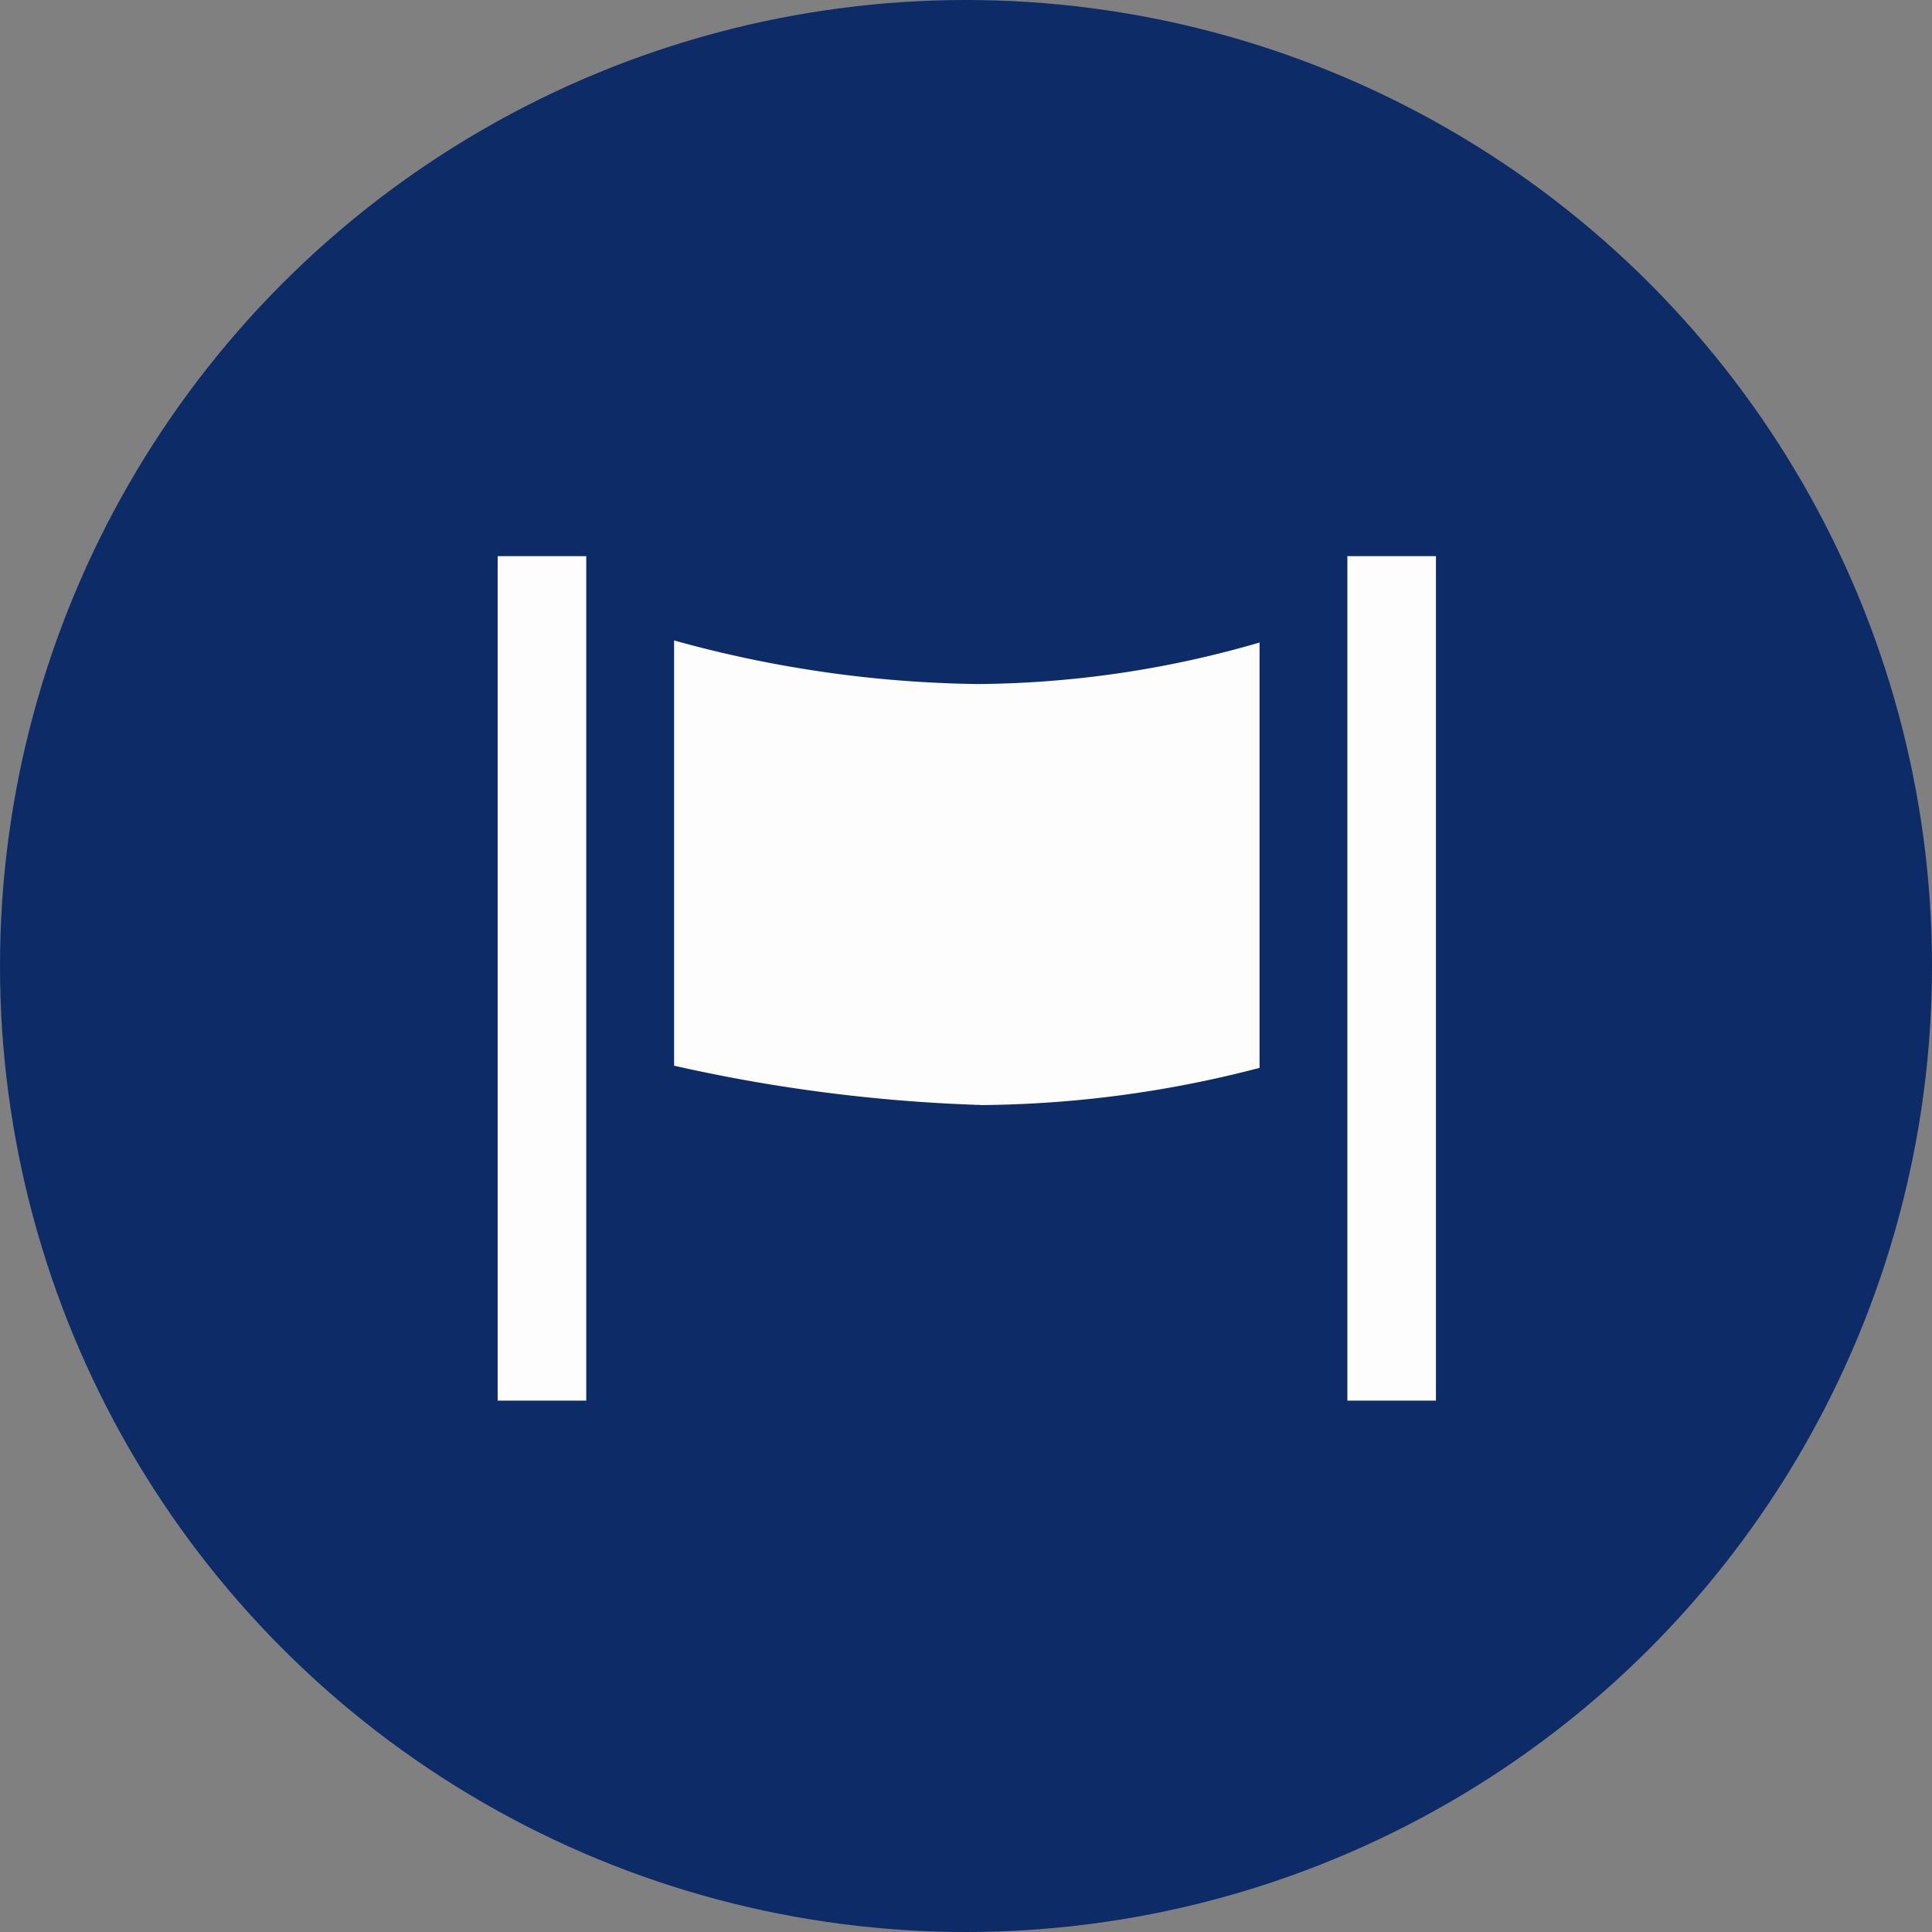
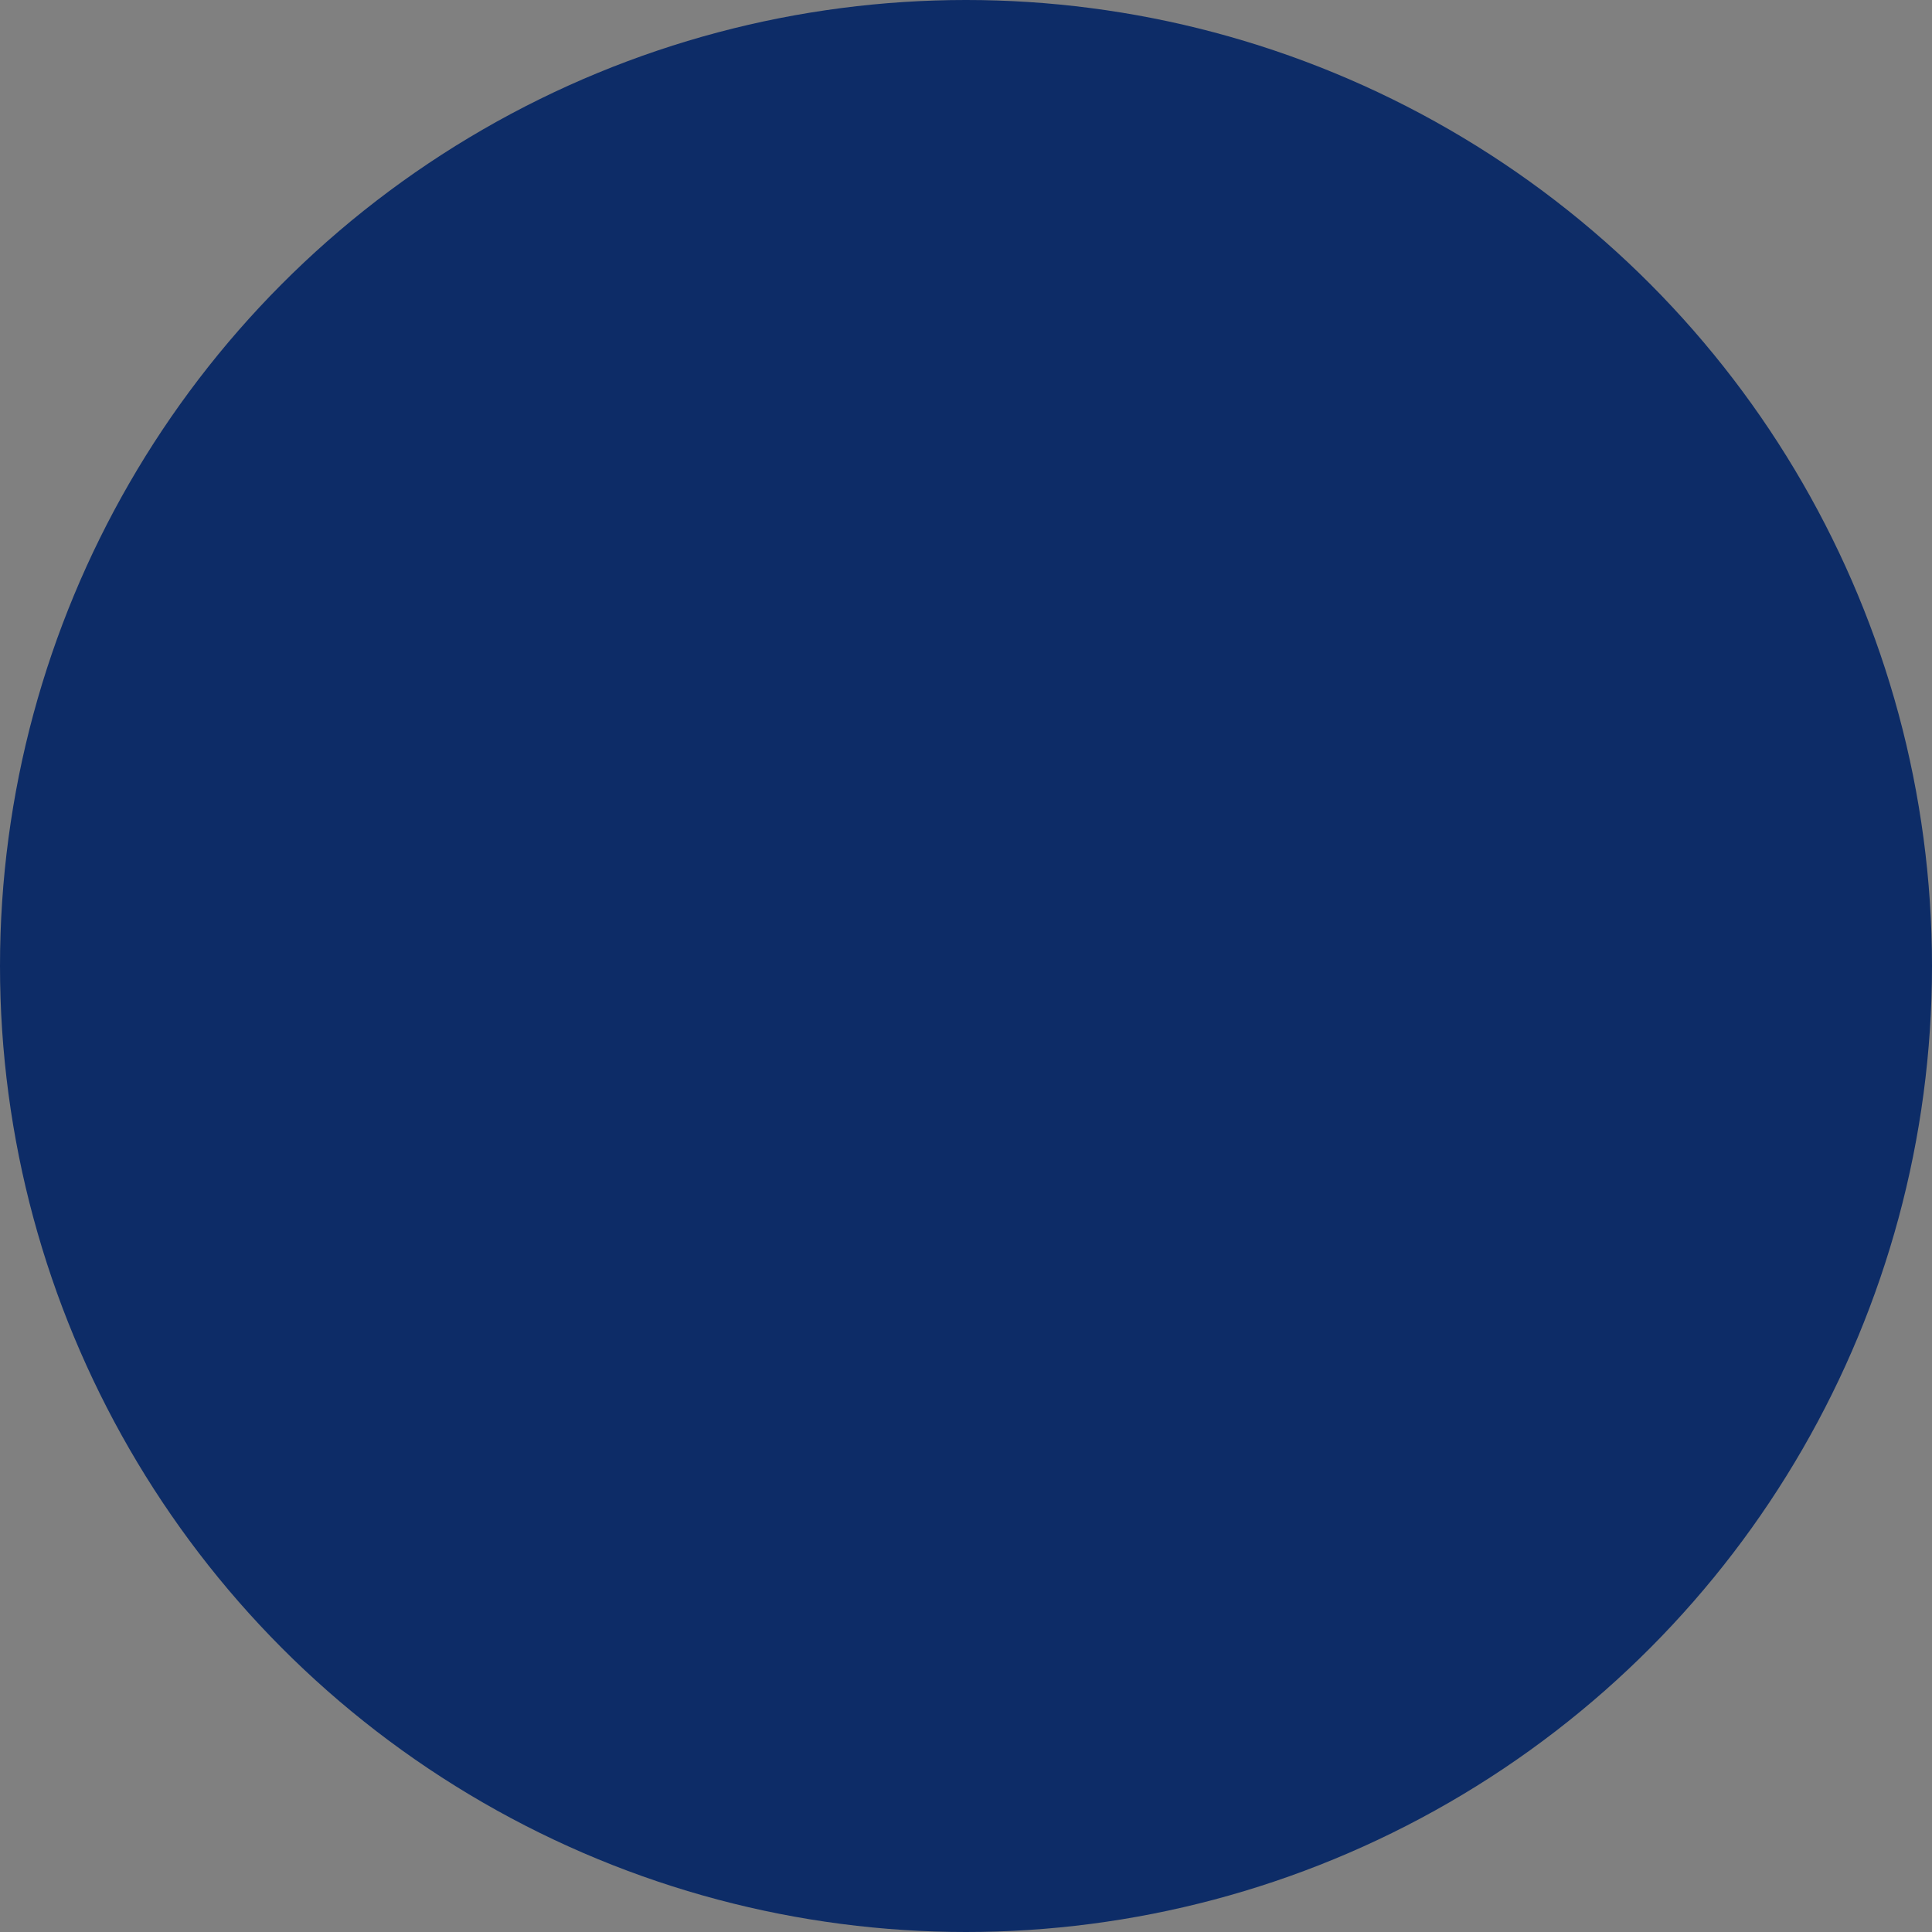
<svg xmlns="http://www.w3.org/2000/svg" width="66" height="66" viewBox="0 0 66 66">
  <rect x="0" y="0" width="66" height="66" fill="#808080" stroke="none" />
  <g id="arrivo" transform="translate(-1163 -1955)">
    <circle id="Ellipse_171" data-name="Ellipse 171" cx="33" cy="33" r="33" transform="translate(1163 1955)" fill="#0d2c67" />
-     <path id="Subtraction_27" data-name="Subtraction 27" d="M-10453.947,18.424h-3.026V-10.424h3.026V18.423Zm-29.027,0H-10486V-10.424h3.026V18.423Zm13.482-10.1h0a55.554,55.554,0,0,1-10.481-1.342V-7.545a40.567,40.567,0,0,0,10.361,1.489,35.2,35.2,0,0,0,9.639-1.418V7.056A38.573,38.573,0,0,1-10469.492,8.327Z" transform="translate(11666.001 1984.424)" fill="#fdfdfd" />
  </g>
</svg>